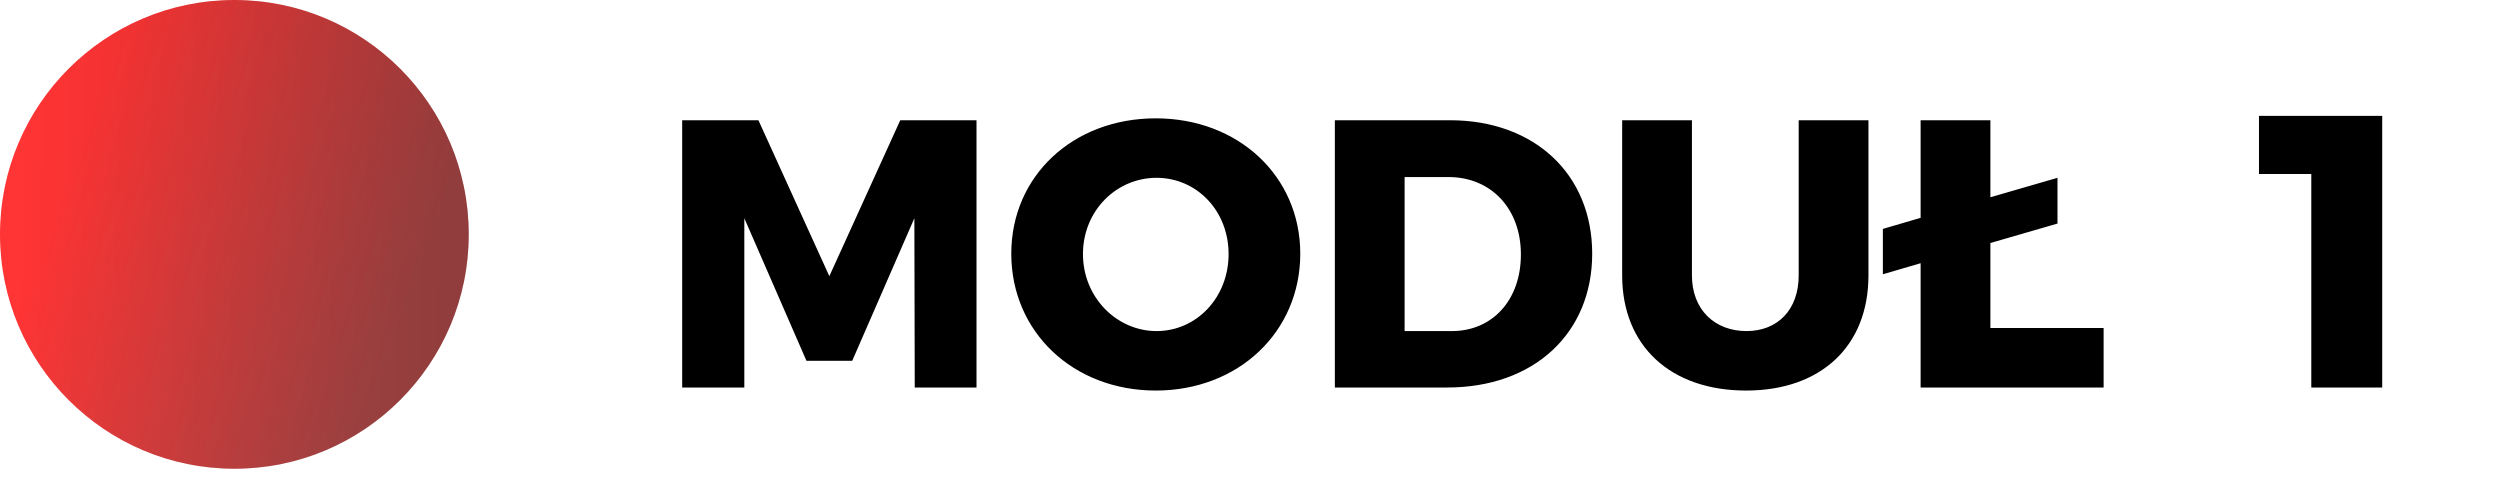
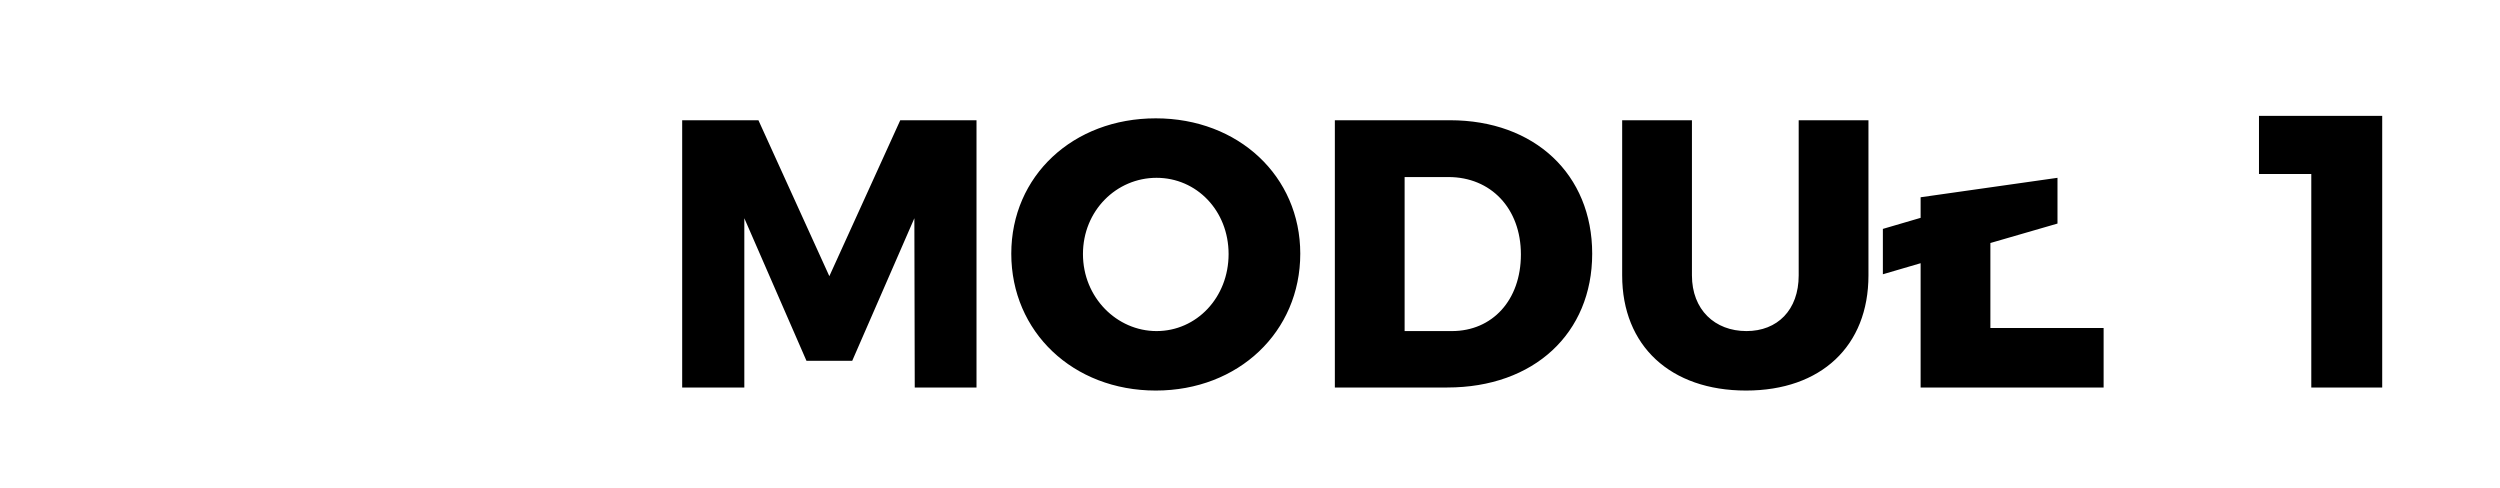
<svg xmlns="http://www.w3.org/2000/svg" width="400" height="78" viewBox="0 0 400 78" fill="none">
-   <circle cx="37.5" cy="37.5" r="37.5" fill="url(#paint0_linear_709_958)" fill-opacity="0.8" />
-   <circle cx="37.5" cy="37.5" r="37.5" fill="url(#paint1_linear_709_958)" fill-opacity="0.2" style="mix-blend-mode:multiply" />
-   <path d="M109.149 19.239H121.349L132.695 44.188L144.041 19.239H156.241V62H146.359L146.298 34.916L136.355 57.73H129.035L119.092 34.916V62H109.149V19.239ZM184.924 18.934C198.161 18.934 208.043 28.206 208.043 40.589C208.043 53.094 198.161 62.488 184.924 62.488C171.687 62.488 161.805 53.094 161.805 40.589C161.805 28.145 171.687 18.934 184.924 18.934ZM185.046 28.45C178.641 28.45 173.273 33.696 173.273 40.65C173.273 47.604 178.702 52.972 185.046 52.972C191.451 52.972 196.575 47.604 196.575 40.65C196.575 33.696 191.451 28.45 185.046 28.45ZM231.998 19.239C245.54 19.239 254.751 27.901 254.751 40.589C254.751 53.338 245.418 62 231.571 62H213.576V19.239H231.998ZM232.303 52.972C238.769 52.972 243.344 48.031 243.344 40.711C243.344 33.33 238.525 28.328 231.754 28.328H224.739V52.972H232.303ZM270.71 44.066C270.71 49.556 274.37 52.972 279.433 52.972C284.374 52.972 287.79 49.617 287.79 44.066V19.239H298.953V44.066C298.953 55.351 291.389 62.488 279.372 62.488C267.294 62.488 259.547 55.351 259.547 44.066V19.239H270.71V44.066ZM318.462 52.484H336.579V62H307.299V42.114L301.26 43.883V36.624L307.299 34.855V19.239H318.462V31.561L329.198 28.45V35.77L318.462 38.881V52.484ZM361.437 18.538H381.153V62H369.807V27.838H361.437V18.538Z" fill="black" />
+   <path d="M109.149 19.239H121.349L132.695 44.188L144.041 19.239H156.241V62H146.359L146.298 34.916L136.355 57.73H129.035L119.092 34.916V62H109.149V19.239ZM184.924 18.934C198.161 18.934 208.043 28.206 208.043 40.589C208.043 53.094 198.161 62.488 184.924 62.488C171.687 62.488 161.805 53.094 161.805 40.589C161.805 28.145 171.687 18.934 184.924 18.934ZM185.046 28.45C178.641 28.45 173.273 33.696 173.273 40.65C173.273 47.604 178.702 52.972 185.046 52.972C191.451 52.972 196.575 47.604 196.575 40.65C196.575 33.696 191.451 28.45 185.046 28.45ZM231.998 19.239C245.54 19.239 254.751 27.901 254.751 40.589C254.751 53.338 245.418 62 231.571 62H213.576V19.239H231.998ZM232.303 52.972C238.769 52.972 243.344 48.031 243.344 40.711C243.344 33.33 238.525 28.328 231.754 28.328H224.739V52.972H232.303ZM270.71 44.066C270.71 49.556 274.37 52.972 279.433 52.972C284.374 52.972 287.79 49.617 287.79 44.066V19.239H298.953V44.066C298.953 55.351 291.389 62.488 279.372 62.488C267.294 62.488 259.547 55.351 259.547 44.066V19.239H270.71V44.066ZM318.462 52.484H336.579V62H307.299V42.114L301.26 43.883V36.624L307.299 34.855V19.239V31.561L329.198 28.45V35.77L318.462 38.881V52.484ZM361.437 18.538H381.153V62H369.807V27.838H361.437V18.538Z" fill="black" />
  <defs>
    <linearGradient id="paint0_linear_709_958" x1="14.336" y1="18.059" x2="68.998" y2="37.825" gradientUnits="userSpaceOnUse">
      <stop stop-color="#FF0101" />
      <stop offset="1" stop-color="#A51F1F" />
    </linearGradient>
    <linearGradient id="paint1_linear_709_958" x1="3.086" y1="37.5" x2="70.985" y2="39.008" gradientUnits="userSpaceOnUse">
      <stop stop-opacity="0" />
      <stop offset="1" />
    </linearGradient>
  </defs>
</svg>